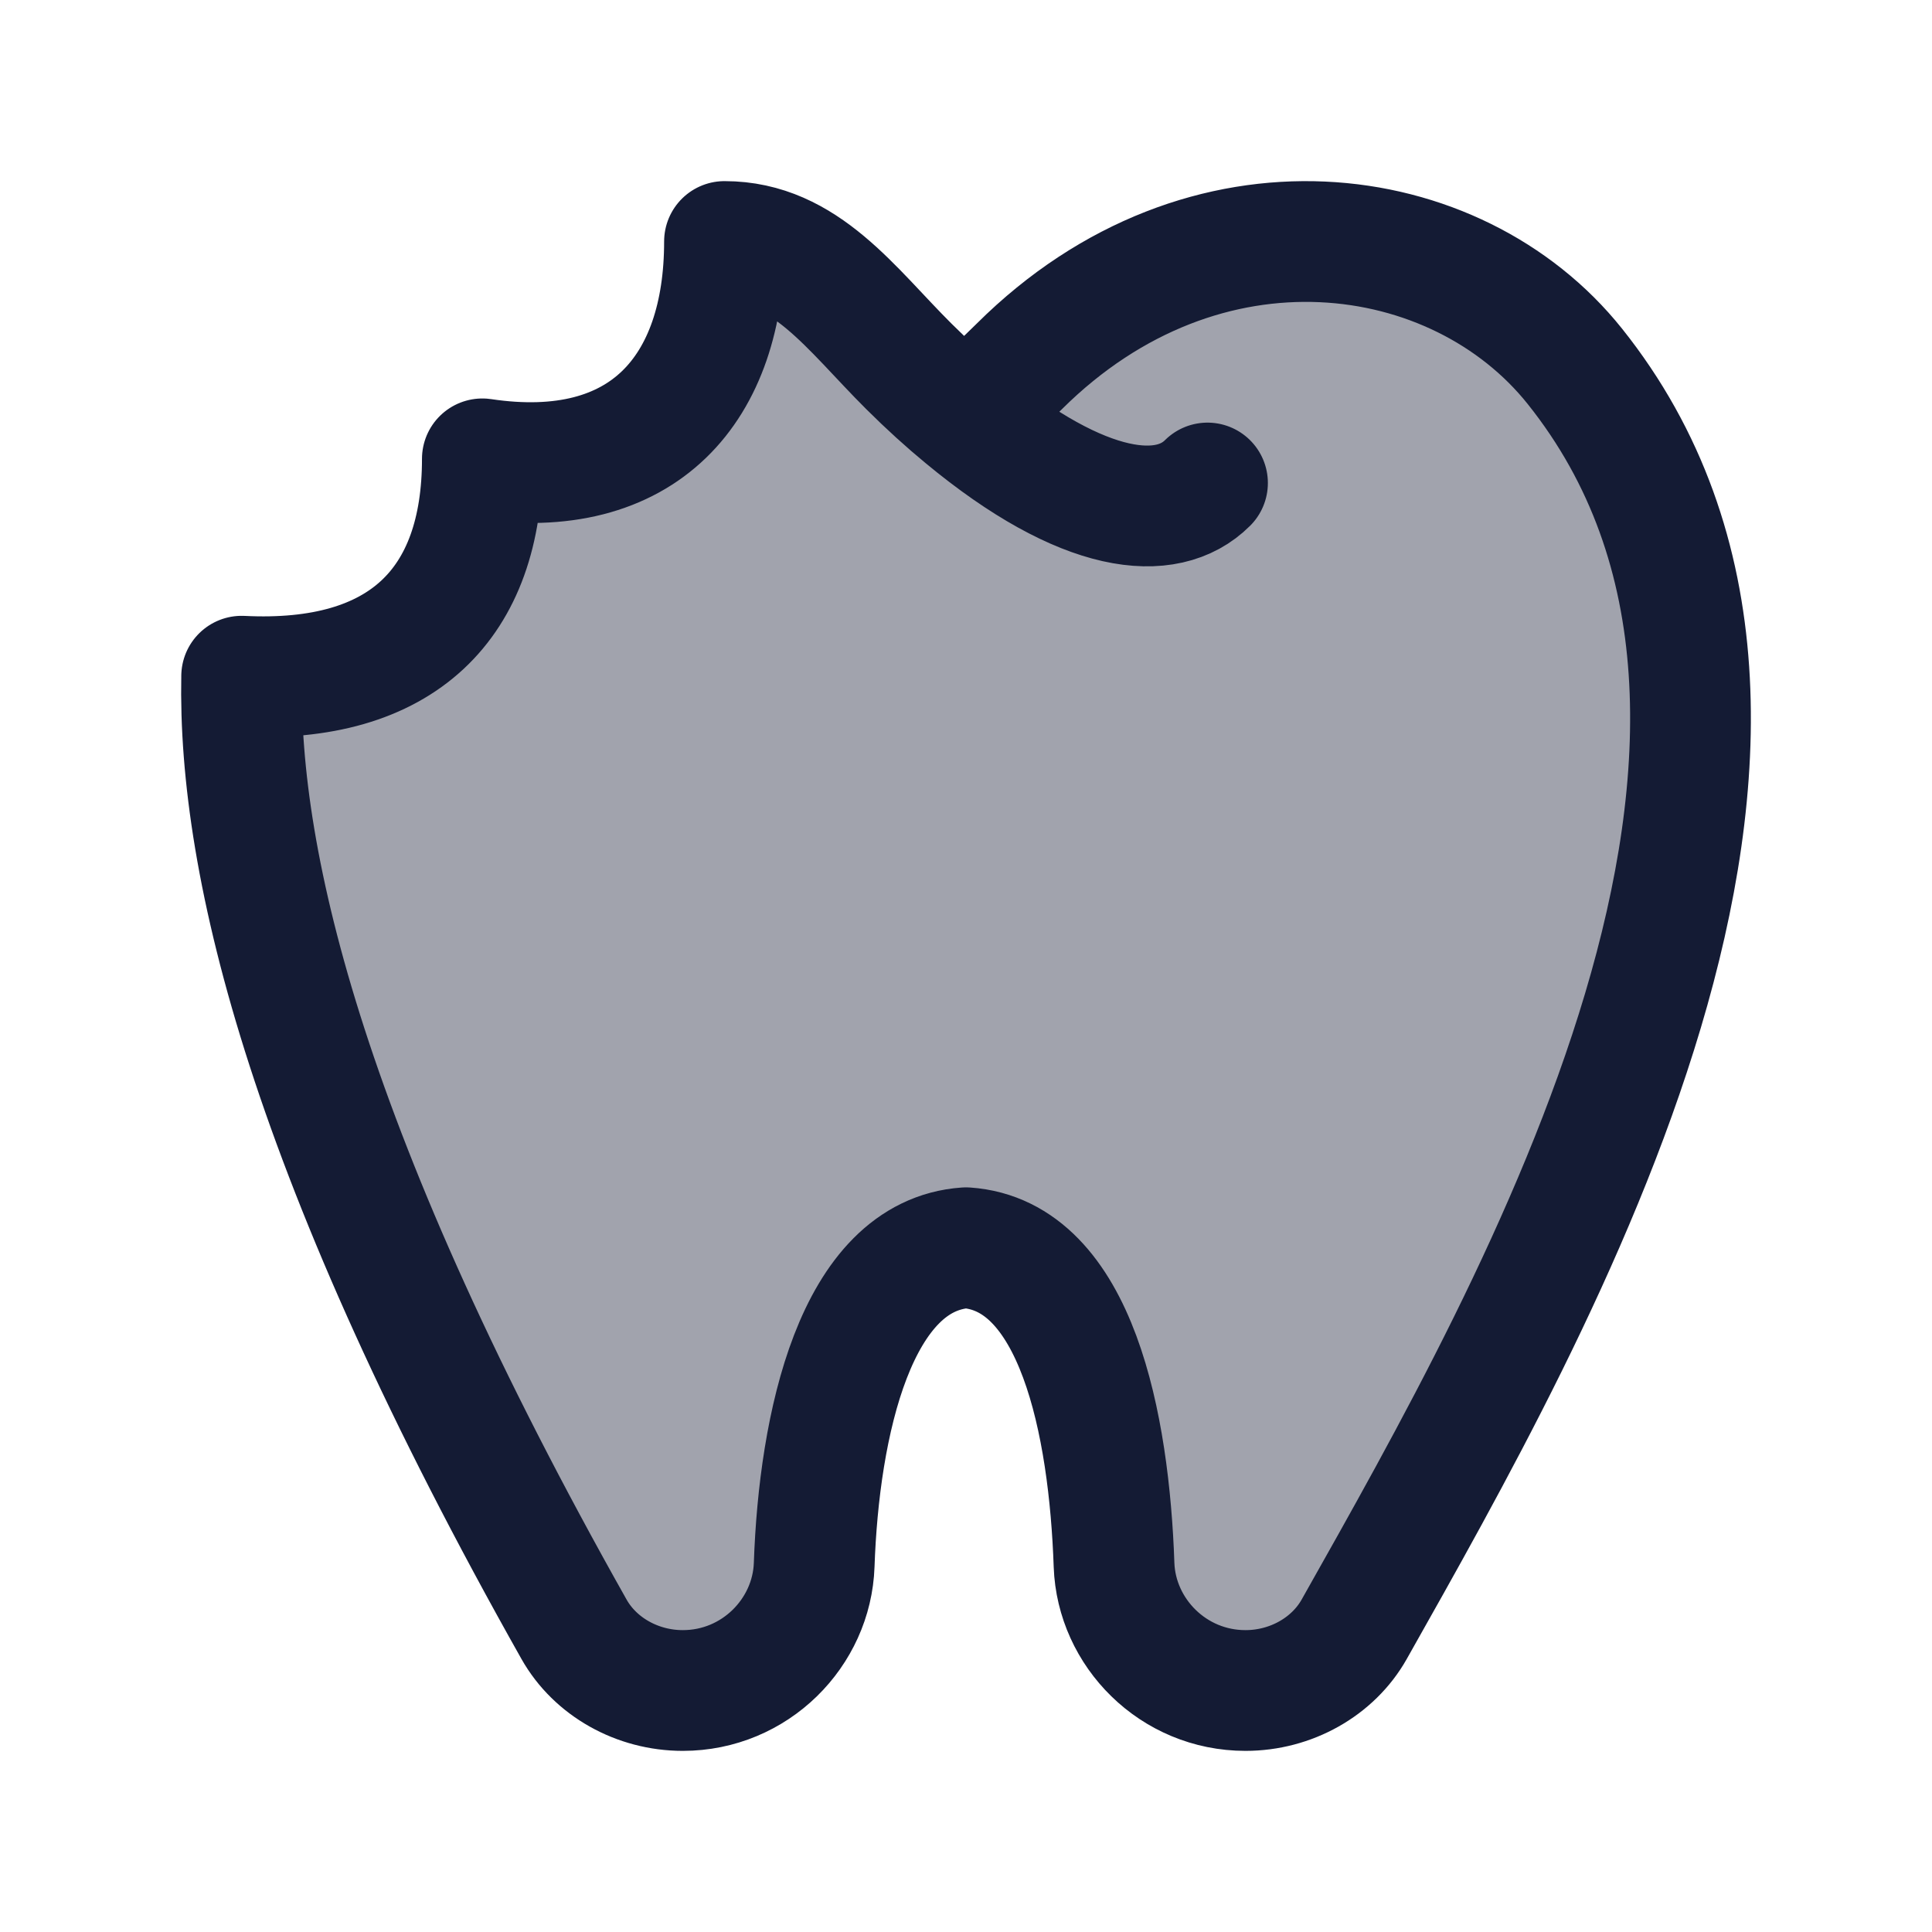
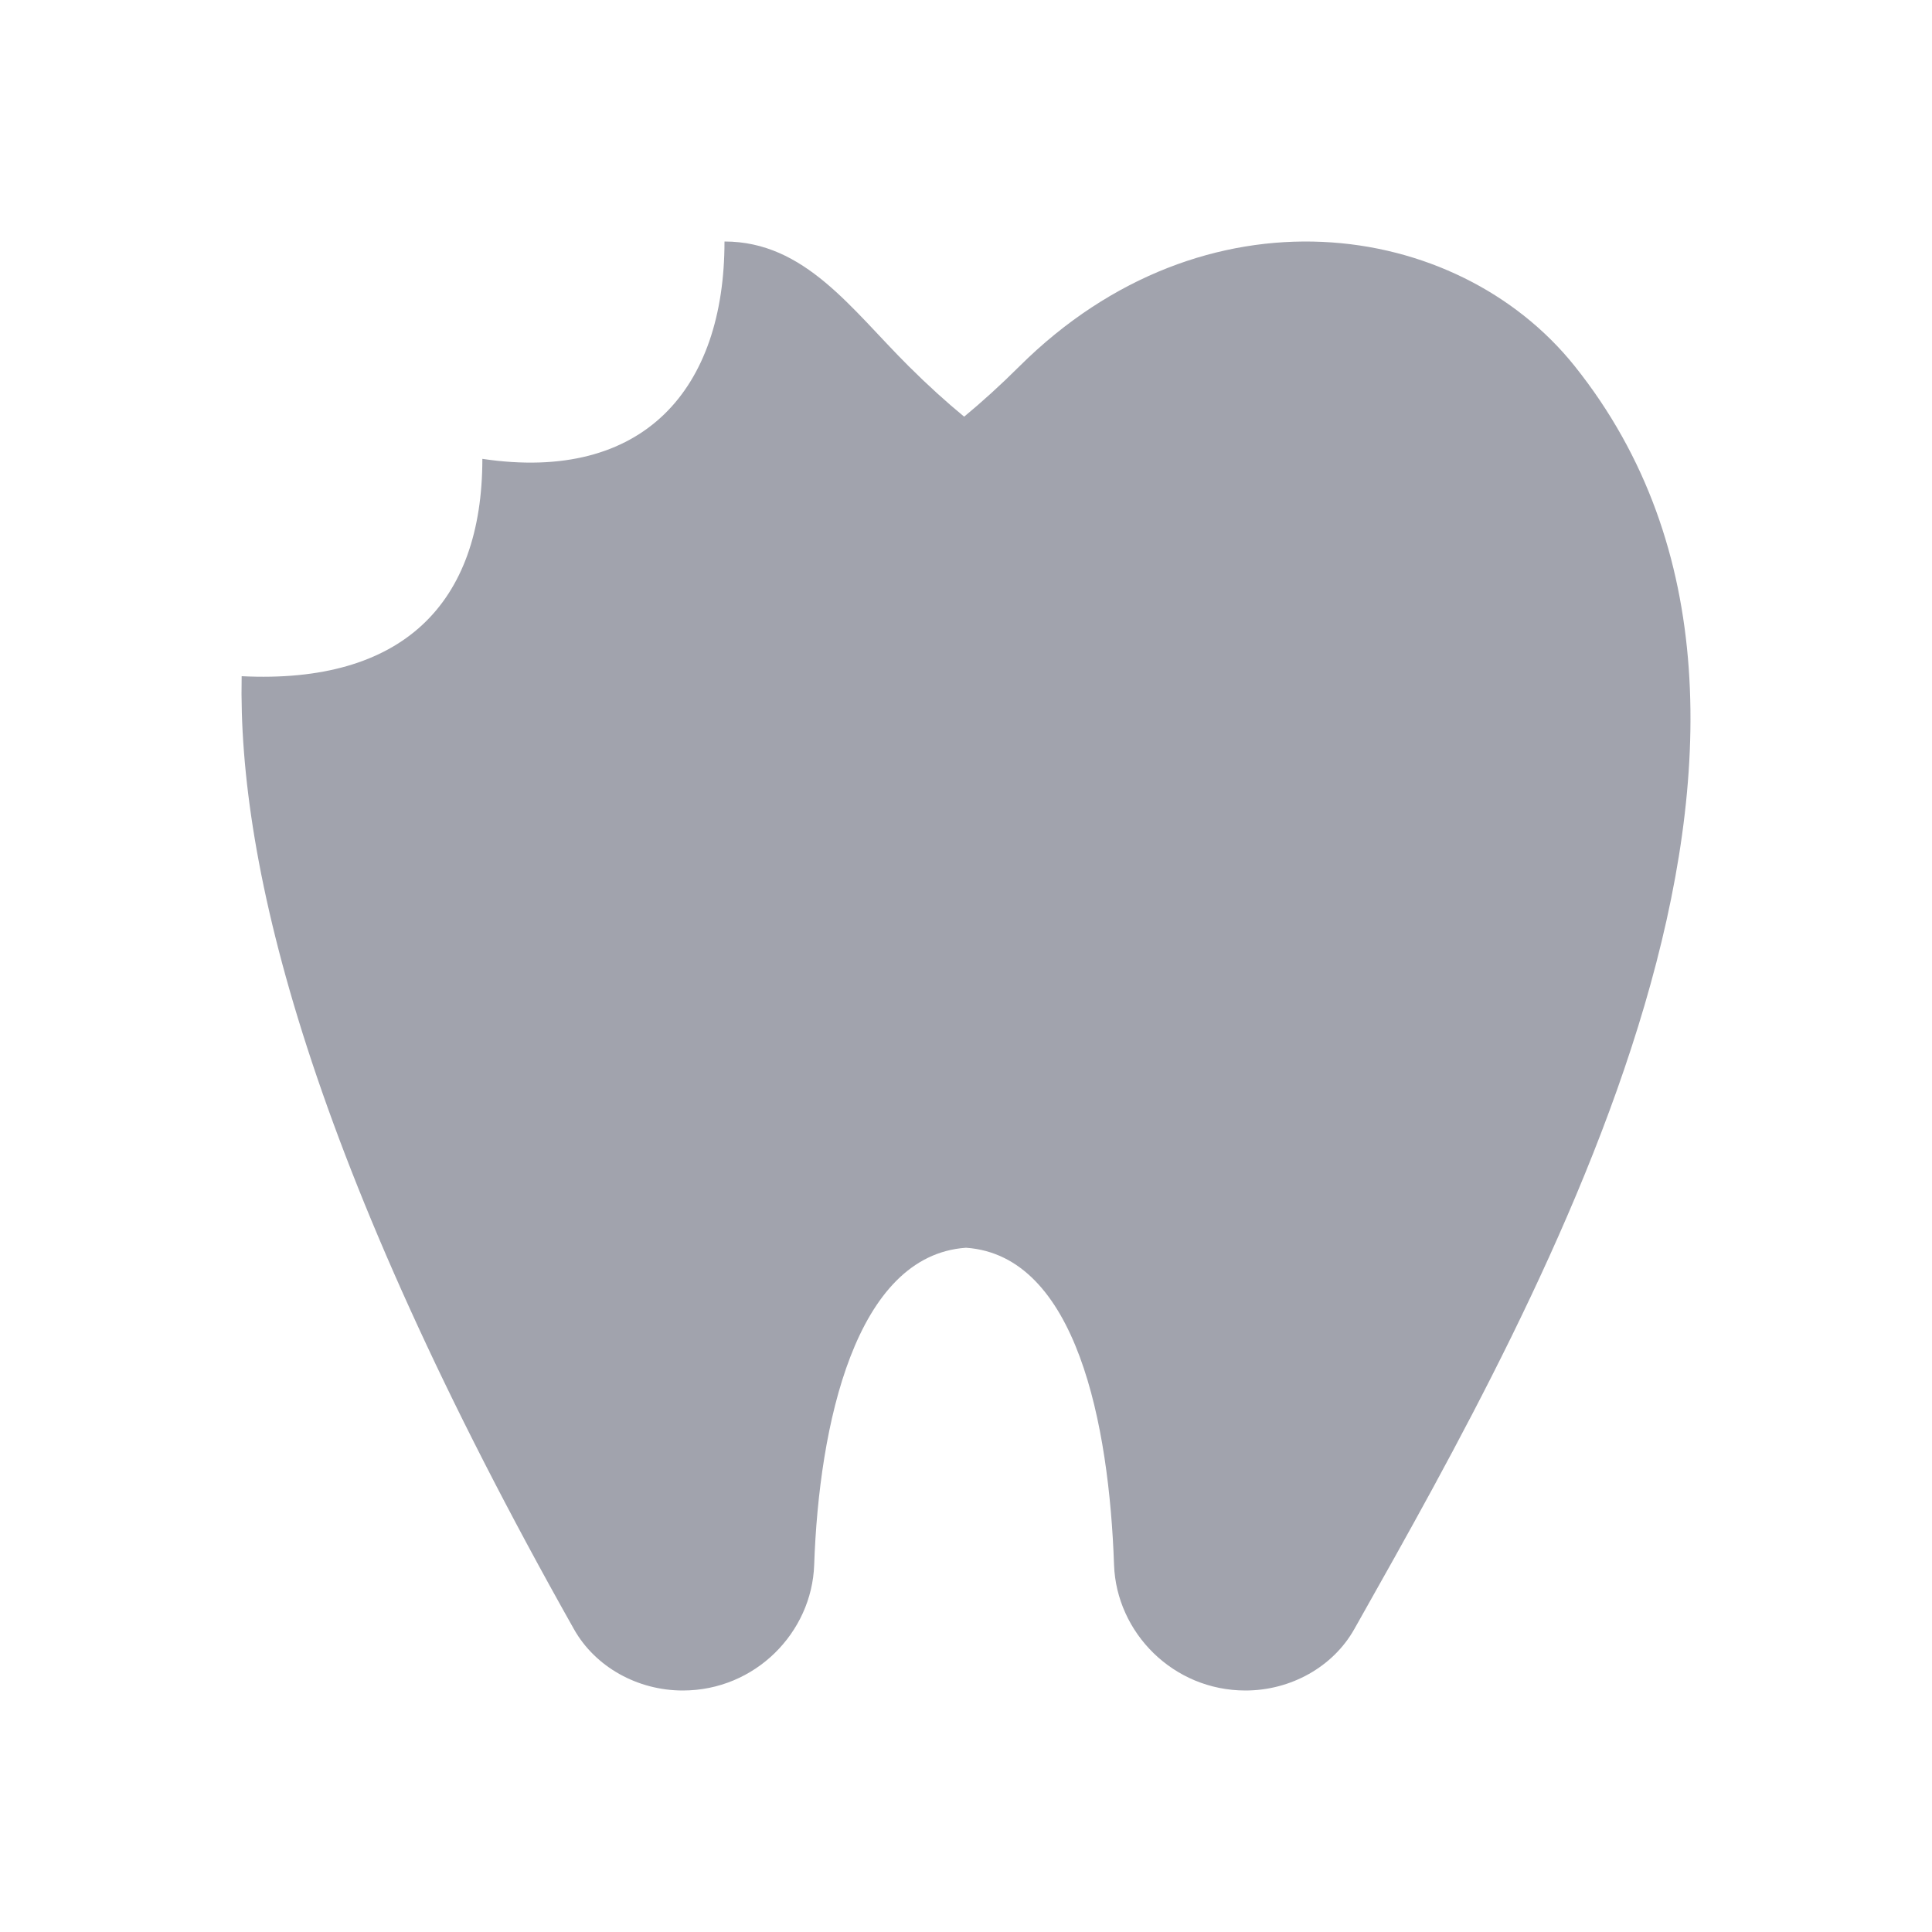
<svg xmlns="http://www.w3.org/2000/svg" width="24" height="24" viewBox="0 0 24 24" fill="none">
  <path opacity="0.4" d="M12 15.5C10.625 15.595 10.174 17.701 10.114 19.44C10.085 20.28 9.381 21 8.482 21C7.918 21 7.394 20.706 7.131 20.24C3.844 14.408 2.954 10.749 3.002 8.4C5 8.5 5.992 7.5 5.992 5.7C8 6 9 4.829 9 3C10 3 10.575 3.84 11.289 4.55C11.526 4.786 11.756 4.994 11.977 5.176C12.197 4.994 12.427 4.786 12.664 4.55C14.963 2.266 18.096 2.713 19.563 4.55C23.141 9.031 19.19 16.039 16.874 20.148L16.822 20.24C16.559 20.706 16.035 21 15.472 21C14.572 21 13.869 20.28 13.839 19.44C13.779 17.701 13.375 15.595 12 15.5Z" fill="#141B34" />
-   <path d="M11.977 5.176C12.197 4.994 12.427 4.786 12.664 4.55C14.963 2.266 18.096 2.713 19.563 4.55C23.168 9.064 19.131 16.144 16.822 20.24C16.559 20.706 16.035 21 15.472 21C14.572 21 13.869 20.28 13.839 19.44C13.779 17.701 13.375 15.595 12 15.5C10.625 15.595 10.174 17.701 10.114 19.44C10.085 20.28 9.381 21 8.482 21C7.918 21 7.394 20.706 7.131 20.24C3.844 14.408 2.954 10.749 3.002 8.4C5 8.5 5.992 7.5 5.992 5.7C8 6 9 4.829 9 3C10 3 10.575 3.84 11.289 4.55C11.526 4.786 11.756 4.994 11.977 5.176ZM11.977 5.176C13.469 6.412 14.5 6.5 15 6" stroke="#141B34" stroke-width="1.5" stroke-linecap="round" stroke-linejoin="round" />
</svg>